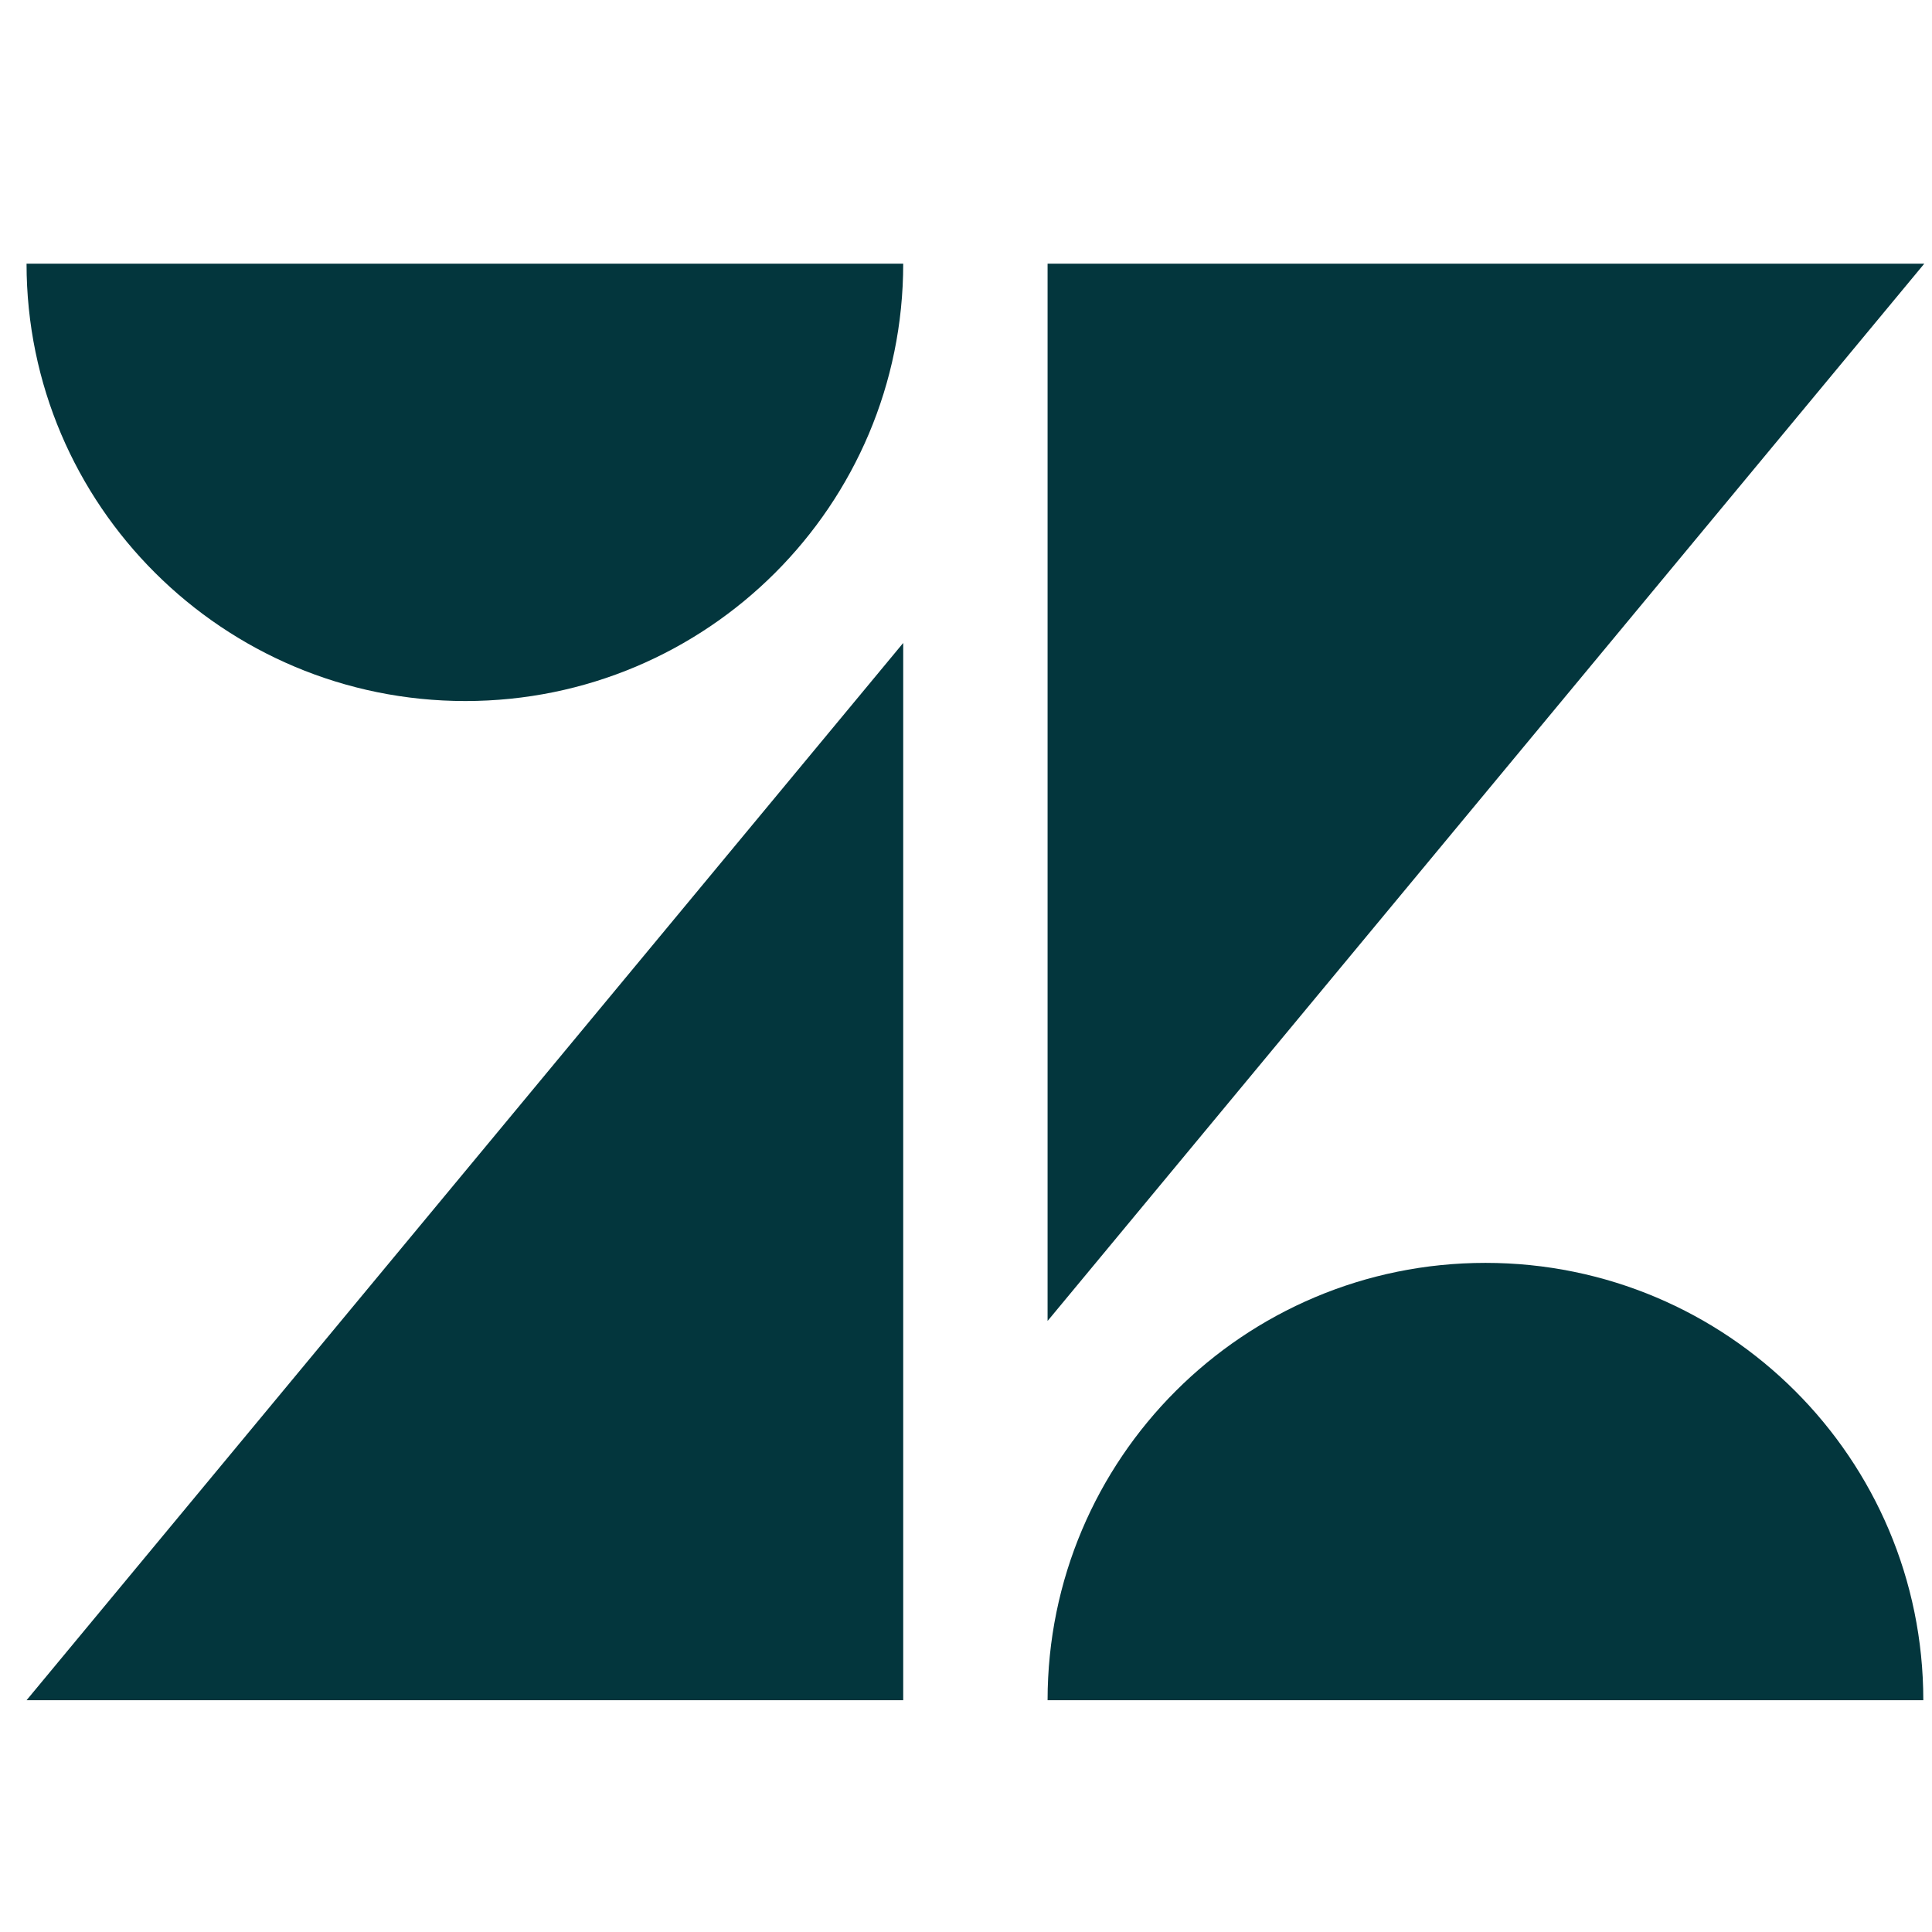
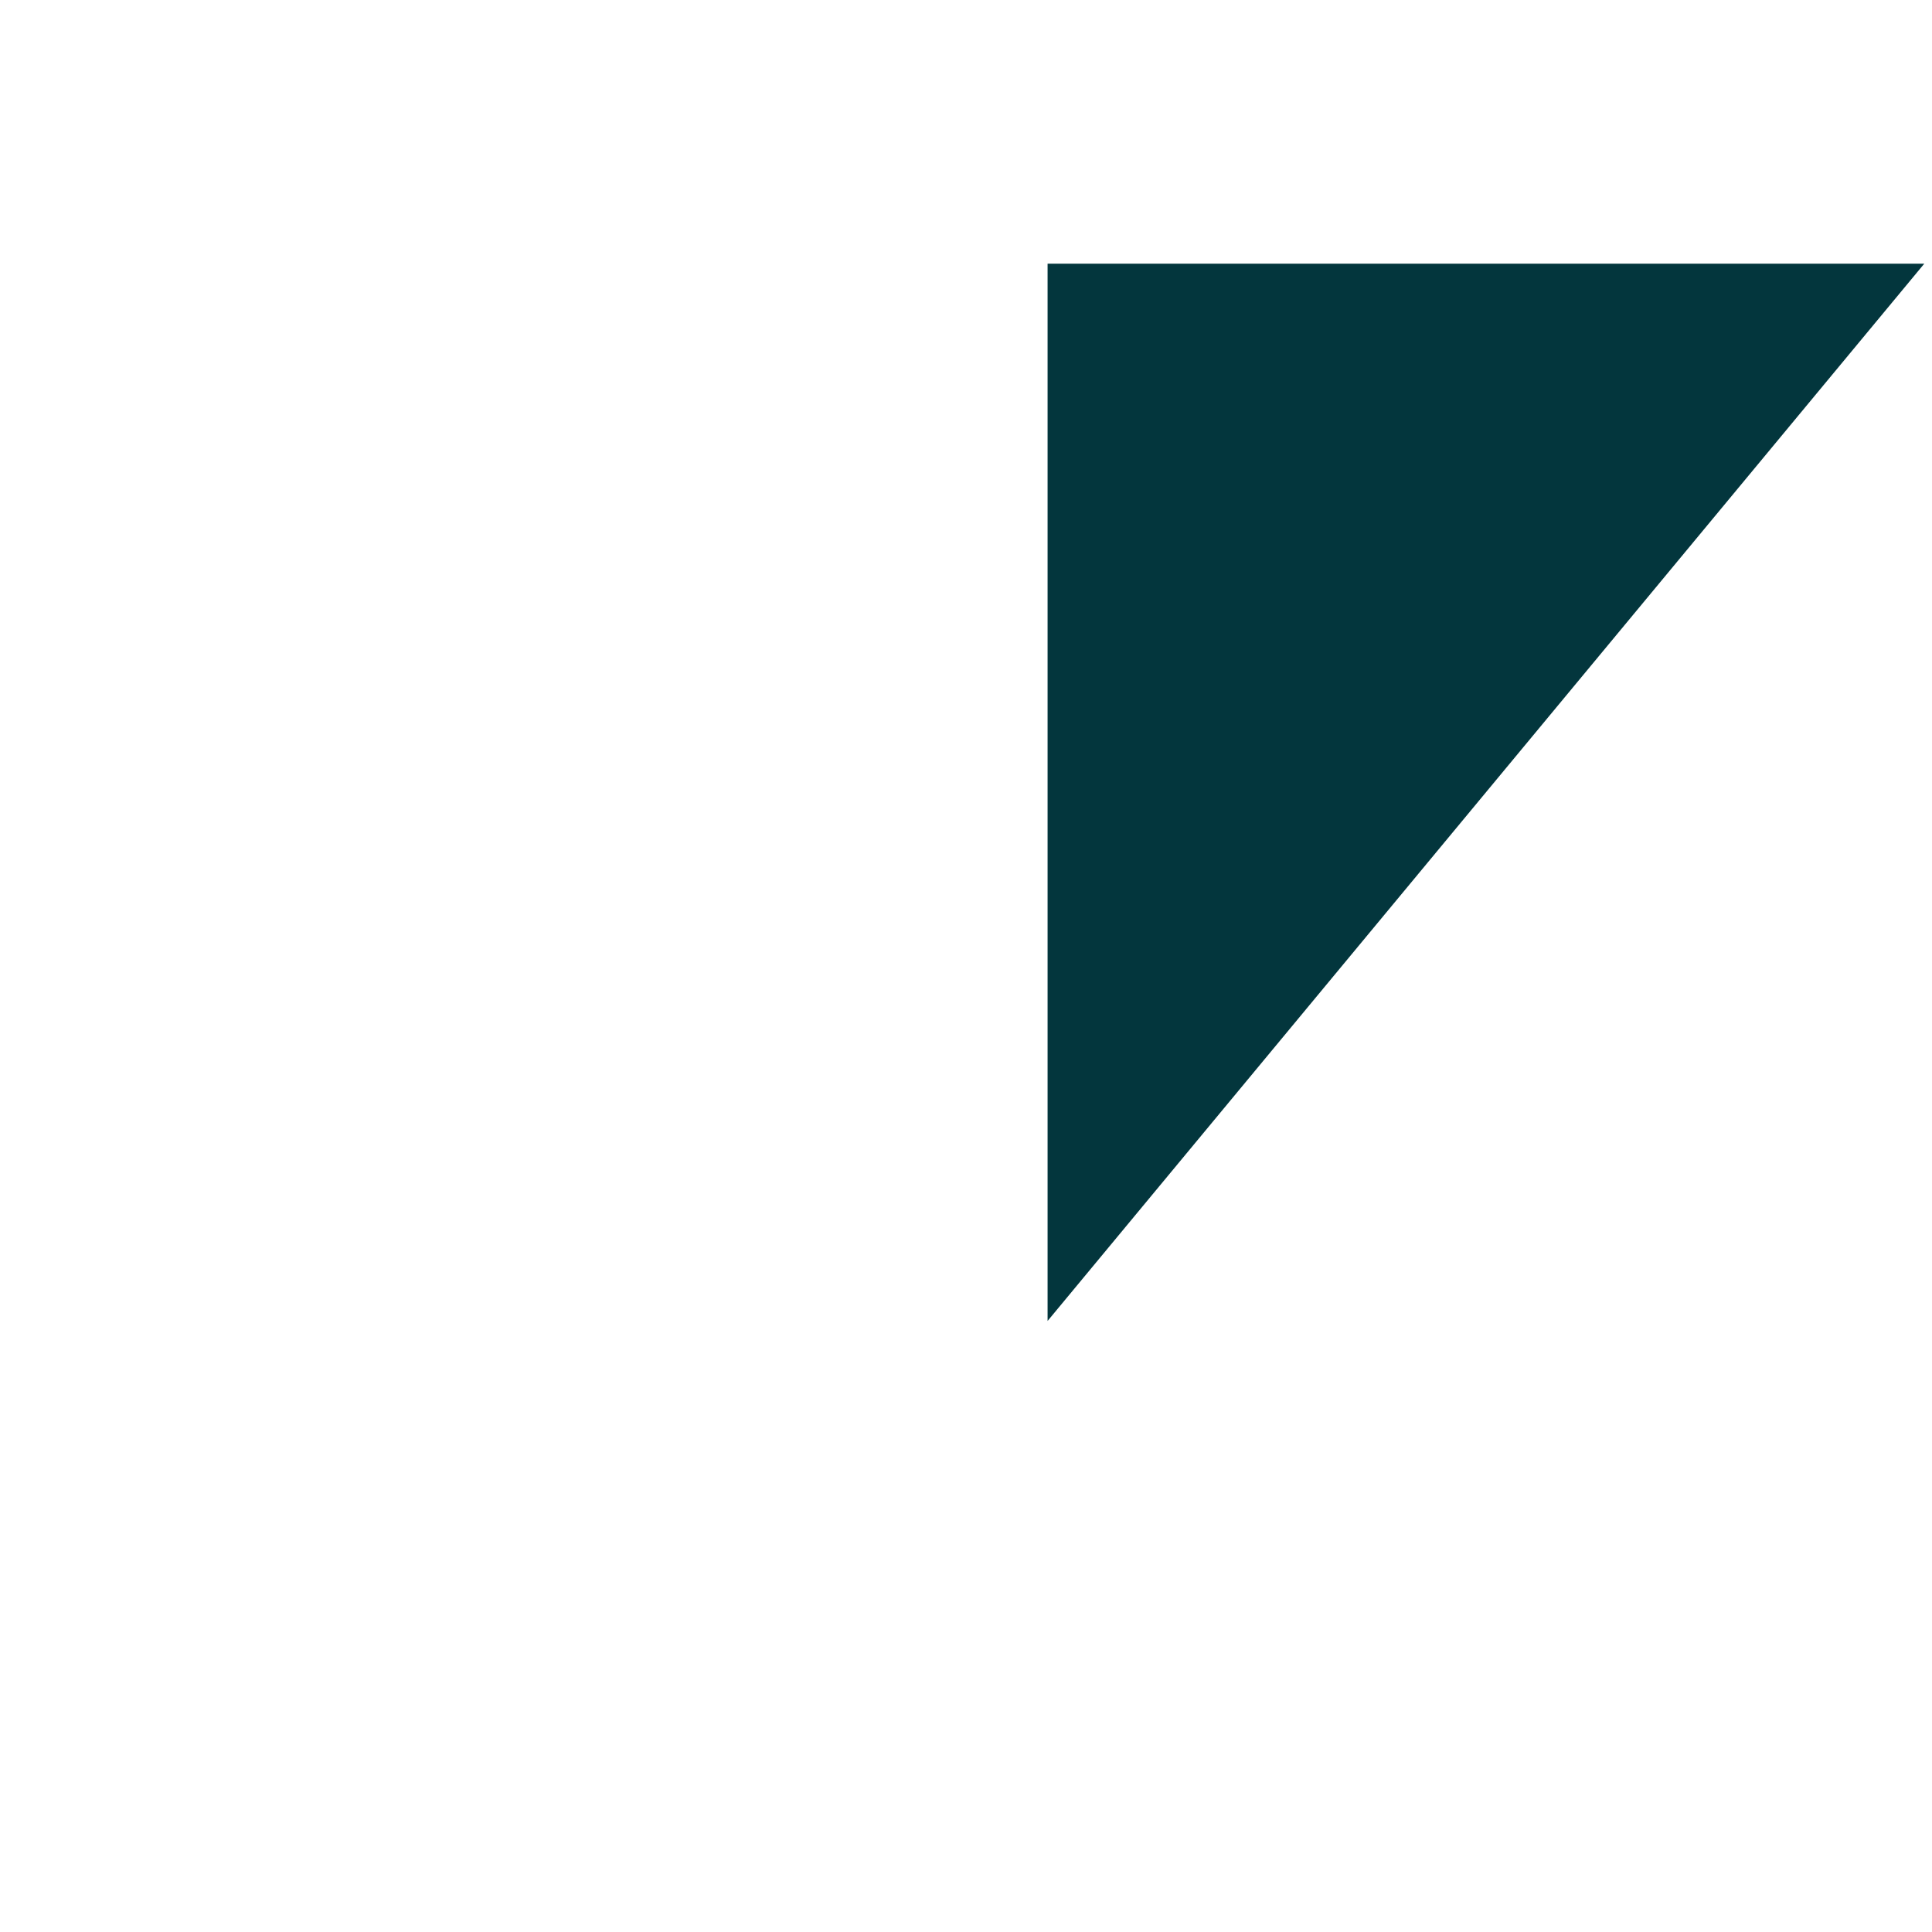
<svg xmlns="http://www.w3.org/2000/svg" width="62" height="62" viewBox="0 0 62 62" fill="none">
  <g>
-     <path d="M28.985 54.562V20.633L0.852 54.562H28.985Z" fill="#03363D" />
-     <path d="M14.933 22.497C22.696 22.497 28.985 16.216 28.985 8.462H0.852C0.852 16.216 7.17 22.497 14.933 22.497Z" fill="#03363D" />
-     <path d="M47.67 40.527C39.907 40.527 33.618 46.808 33.618 54.562H61.721C61.721 46.808 55.433 40.527 47.67 40.527Z" fill="#03363D" />
    <path d="M33.618 8.462V42.391L61.752 8.462H33.618Z" fill="#03363D" />
  </g>
  <defs> </defs>
</svg>